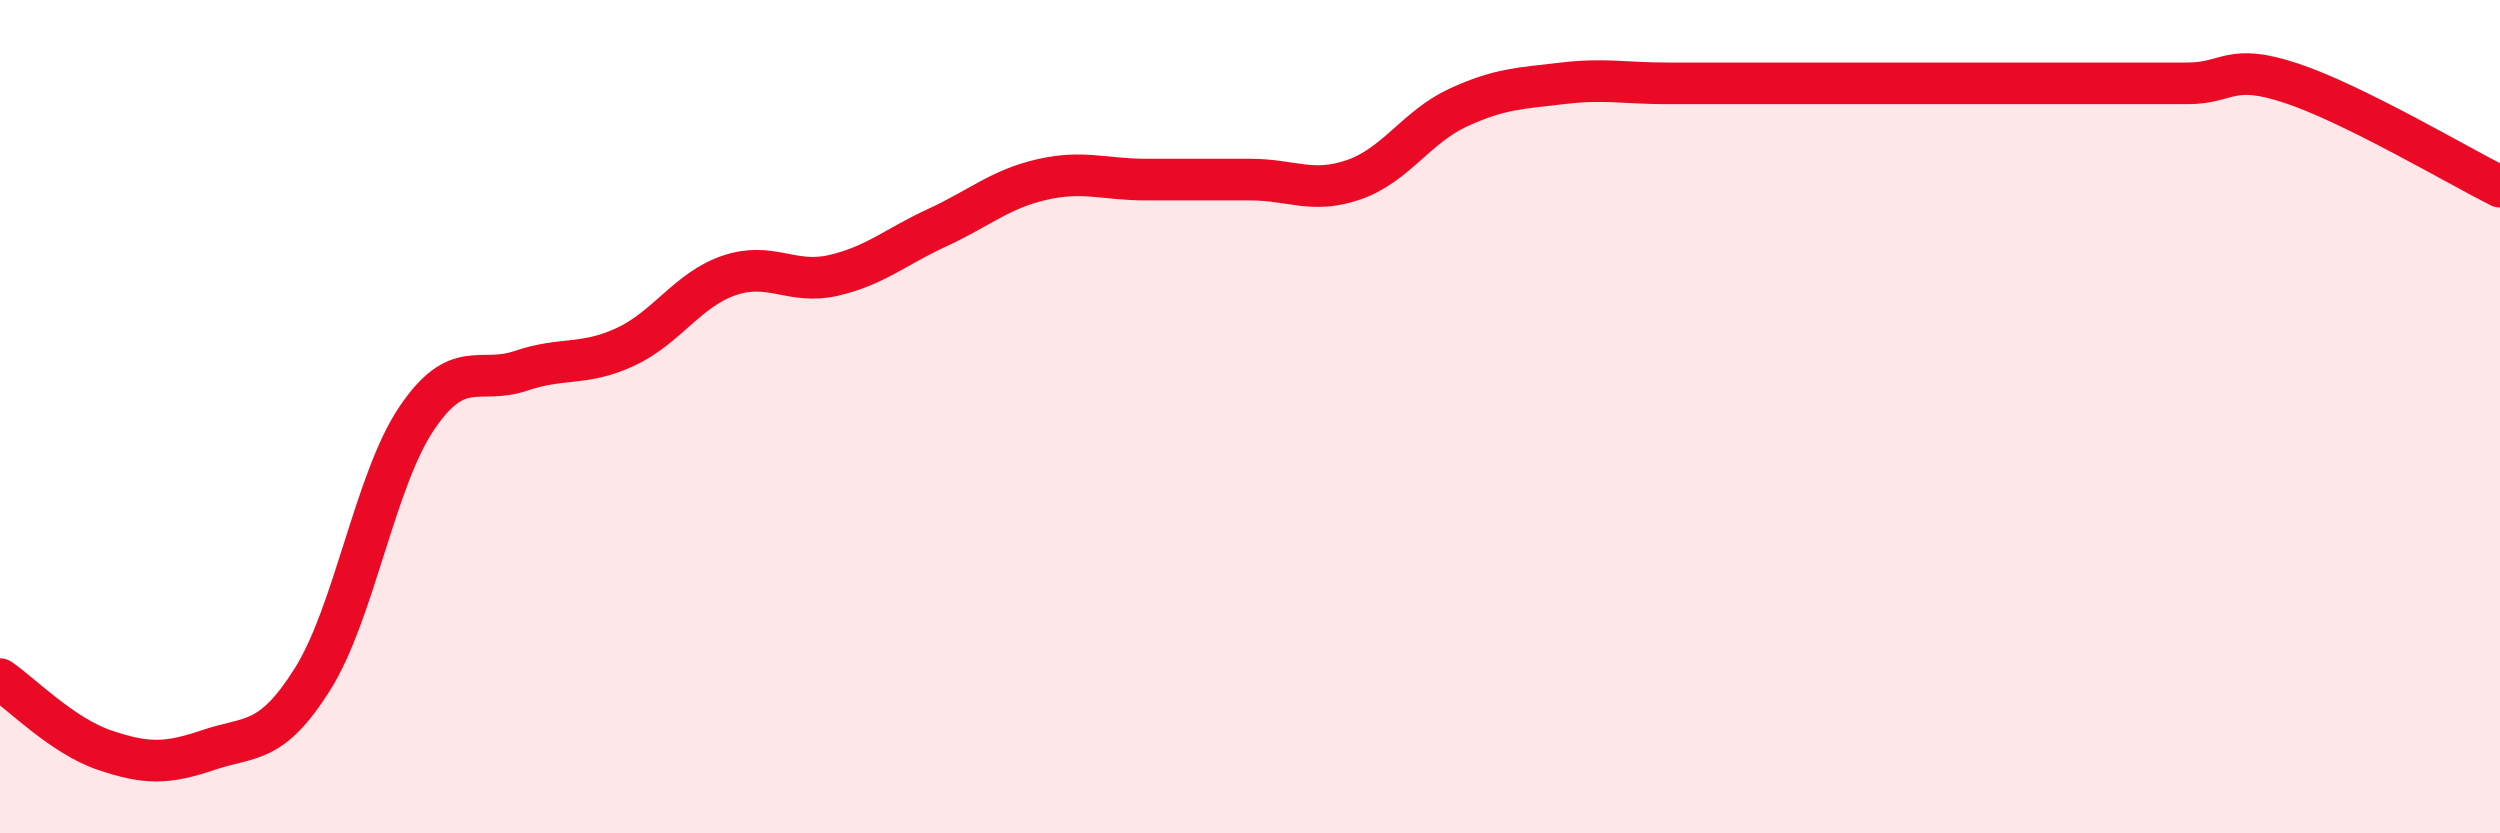
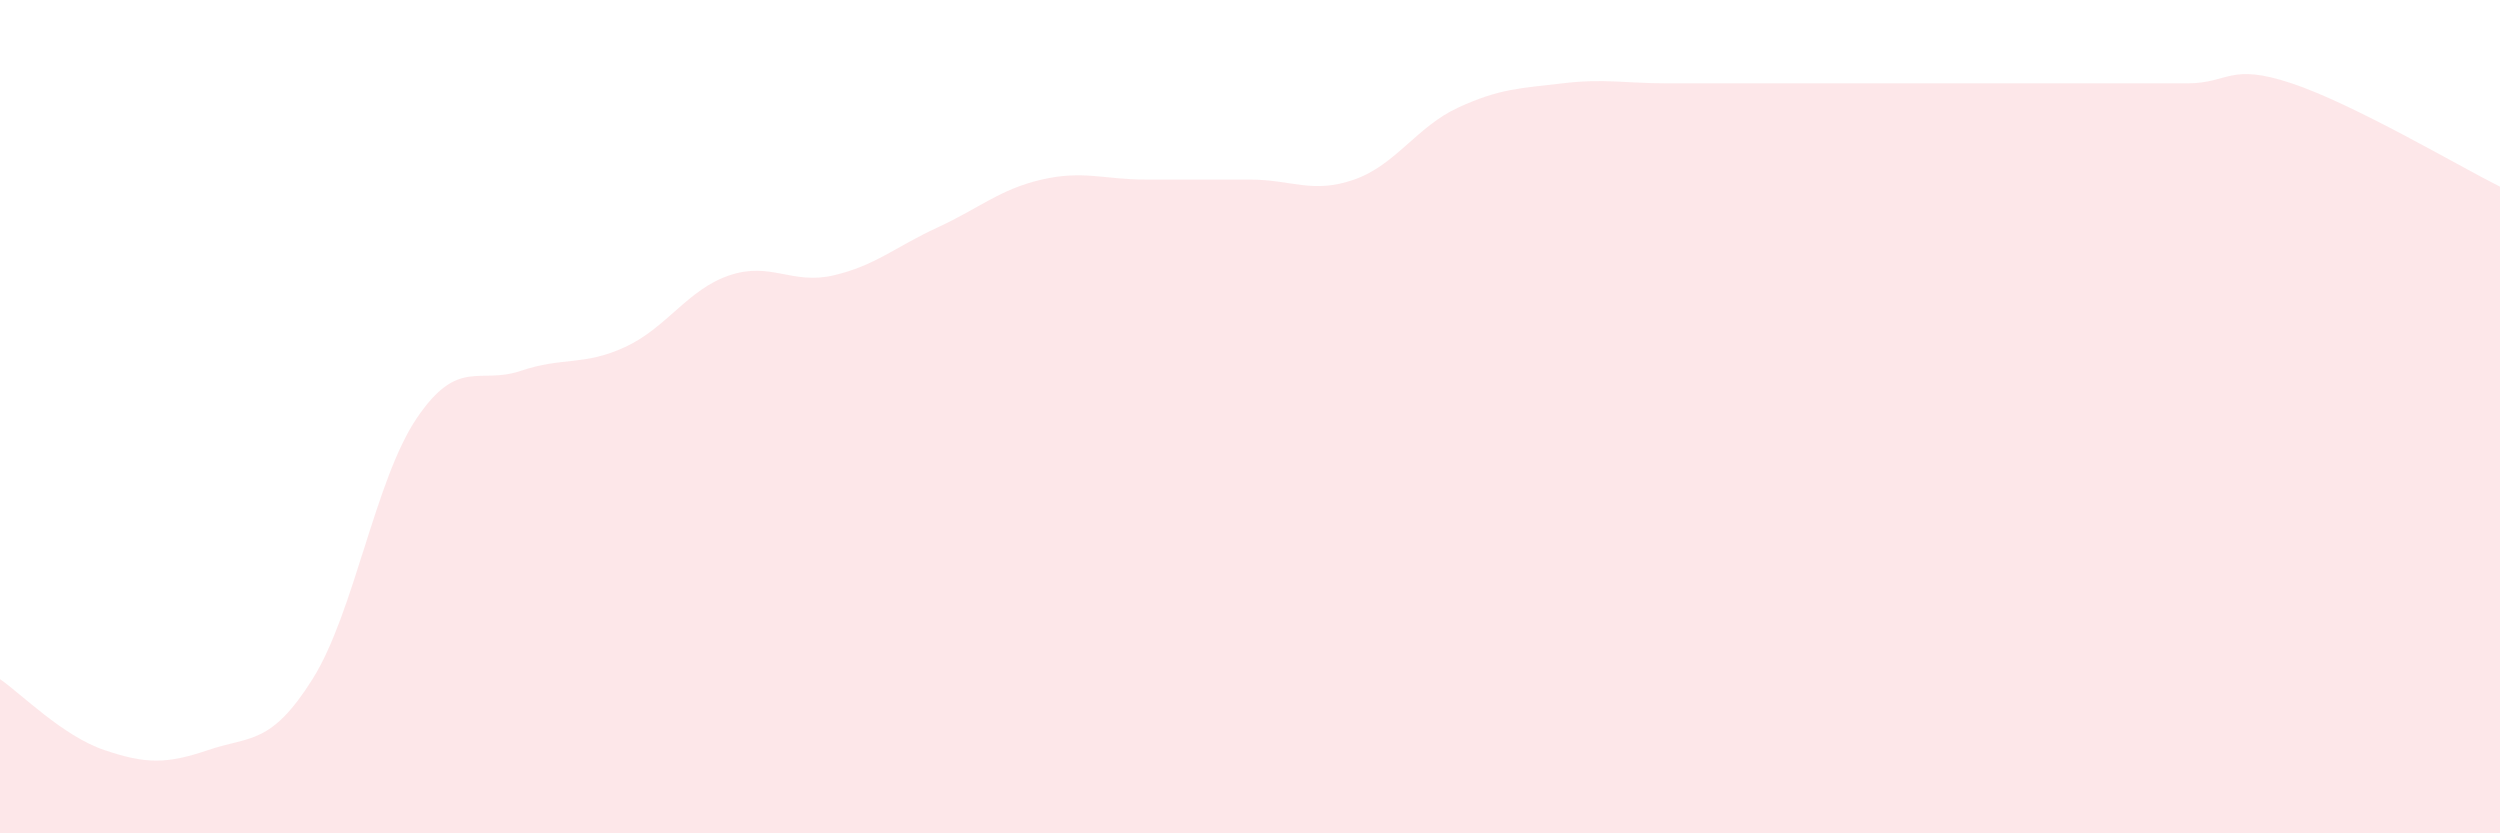
<svg xmlns="http://www.w3.org/2000/svg" width="60" height="20" viewBox="0 0 60 20">
  <path d="M 0,16.3 C 0.5,16.64 1.5,17.66 2.5,18 C 3.5,18.34 4,18.34 5,18 C 6,17.66 6.5,17.89 7.5,16.3 C 8.5,14.71 9,11.52 10,10.04 C 11,8.56 11.5,9.24 12.5,8.9 C 13.5,8.56 14,8.79 15,8.33 C 16,7.87 16.5,6.95 17.5,6.61 C 18.5,6.27 19,6.84 20,6.61 C 21,6.38 21.5,5.92 22.5,5.46 C 23.5,5 24,4.54 25,4.31 C 26,4.08 26.5,4.31 27.5,4.31 C 28.5,4.31 29,4.31 30,4.31 C 31,4.31 31.5,4.66 32.5,4.31 C 33.5,3.96 34,3.04 35,2.58 C 36,2.12 36.5,2.12 37.5,2 C 38.5,1.88 39,2 40,2 C 41,2 41.5,2 42.5,2 C 43.5,2 44,2 45,2 C 46,2 46.5,2 47.5,2 C 48.5,2 49,2 50,2 C 51,2 51.5,2 52.5,2 C 53.5,2 53.5,1.5 55,2 C 56.5,2.5 59,3.98 60,4.48L60 20L0 20Z" fill="#EB0A25" opacity="0.1" stroke-linecap="round" stroke-linejoin="round" />
-   <path d="M 0,16.3 C 0.5,16.64 1.5,17.66 2.5,18 C 3.5,18.34 4,18.34 5,18 C 6,17.66 6.5,17.89 7.5,16.3 C 8.5,14.71 9,11.52 10,10.04 C 11,8.56 11.5,9.24 12.5,8.9 C 13.5,8.56 14,8.79 15,8.33 C 16,7.87 16.5,6.95 17.5,6.61 C 18.5,6.27 19,6.84 20,6.61 C 21,6.38 21.5,5.92 22.5,5.46 C 23.5,5 24,4.54 25,4.31 C 26,4.08 26.5,4.31 27.5,4.31 C 28.5,4.31 29,4.31 30,4.31 C 31,4.31 31.5,4.66 32.5,4.31 C 33.5,3.96 34,3.04 35,2.58 C 36,2.12 36.5,2.12 37.5,2 C 38.5,1.88 39,2 40,2 C 41,2 41.5,2 42.5,2 C 43.5,2 44,2 45,2 C 46,2 46.5,2 47.5,2 C 48.5,2 49,2 50,2 C 51,2 51.5,2 52.5,2 C 53.5,2 53.5,1.5 55,2 C 56.5,2.5 59,3.98 60,4.48" stroke="#EB0A25" stroke-width="1" fill="none" stroke-linecap="round" stroke-linejoin="round" />
</svg>